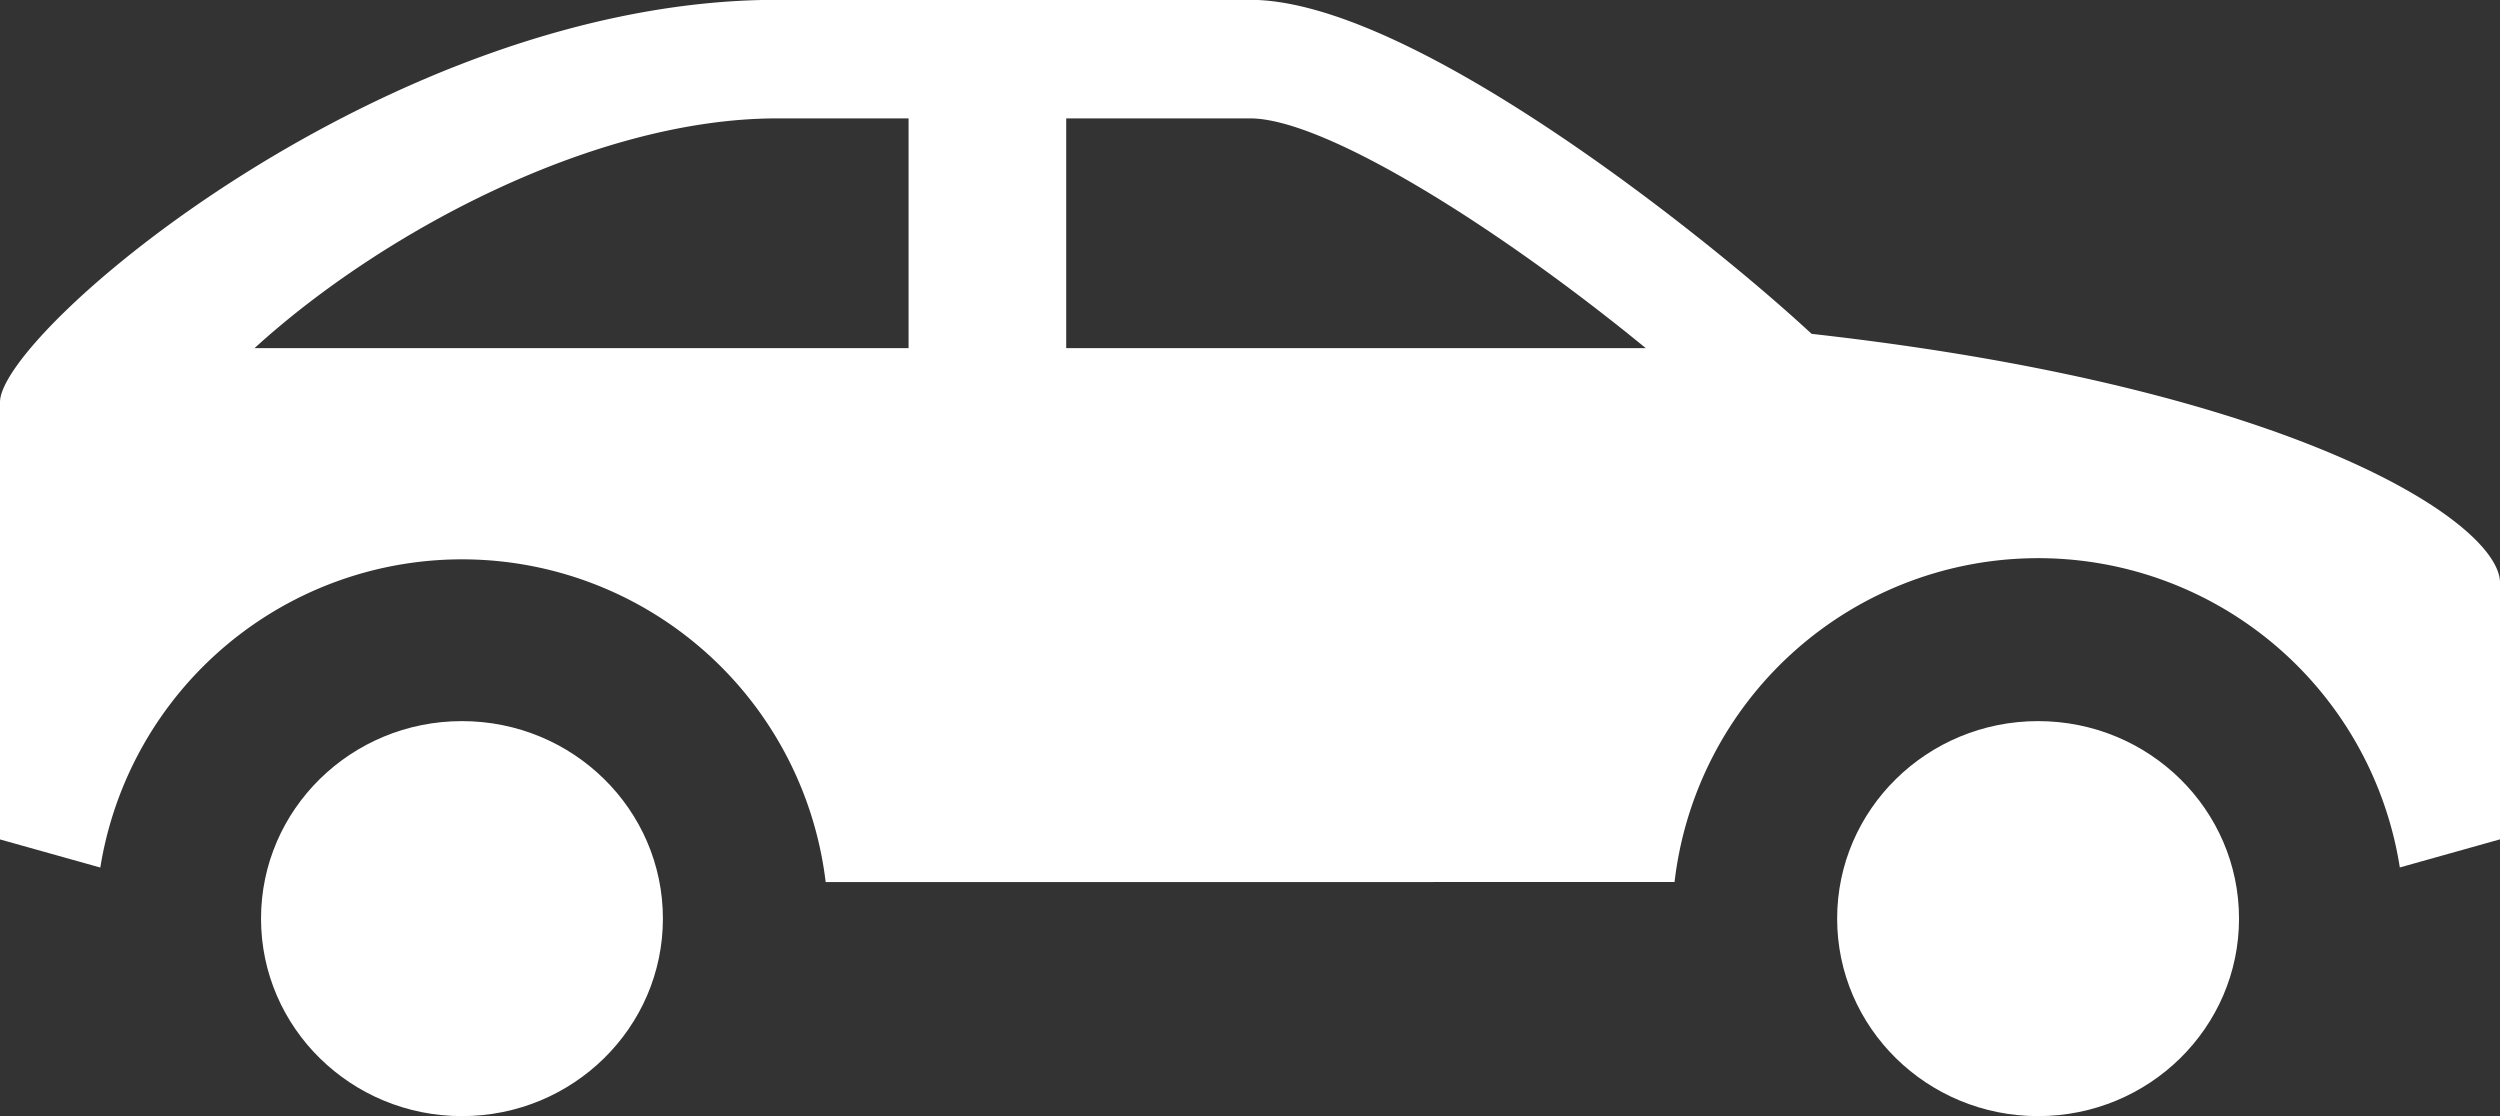
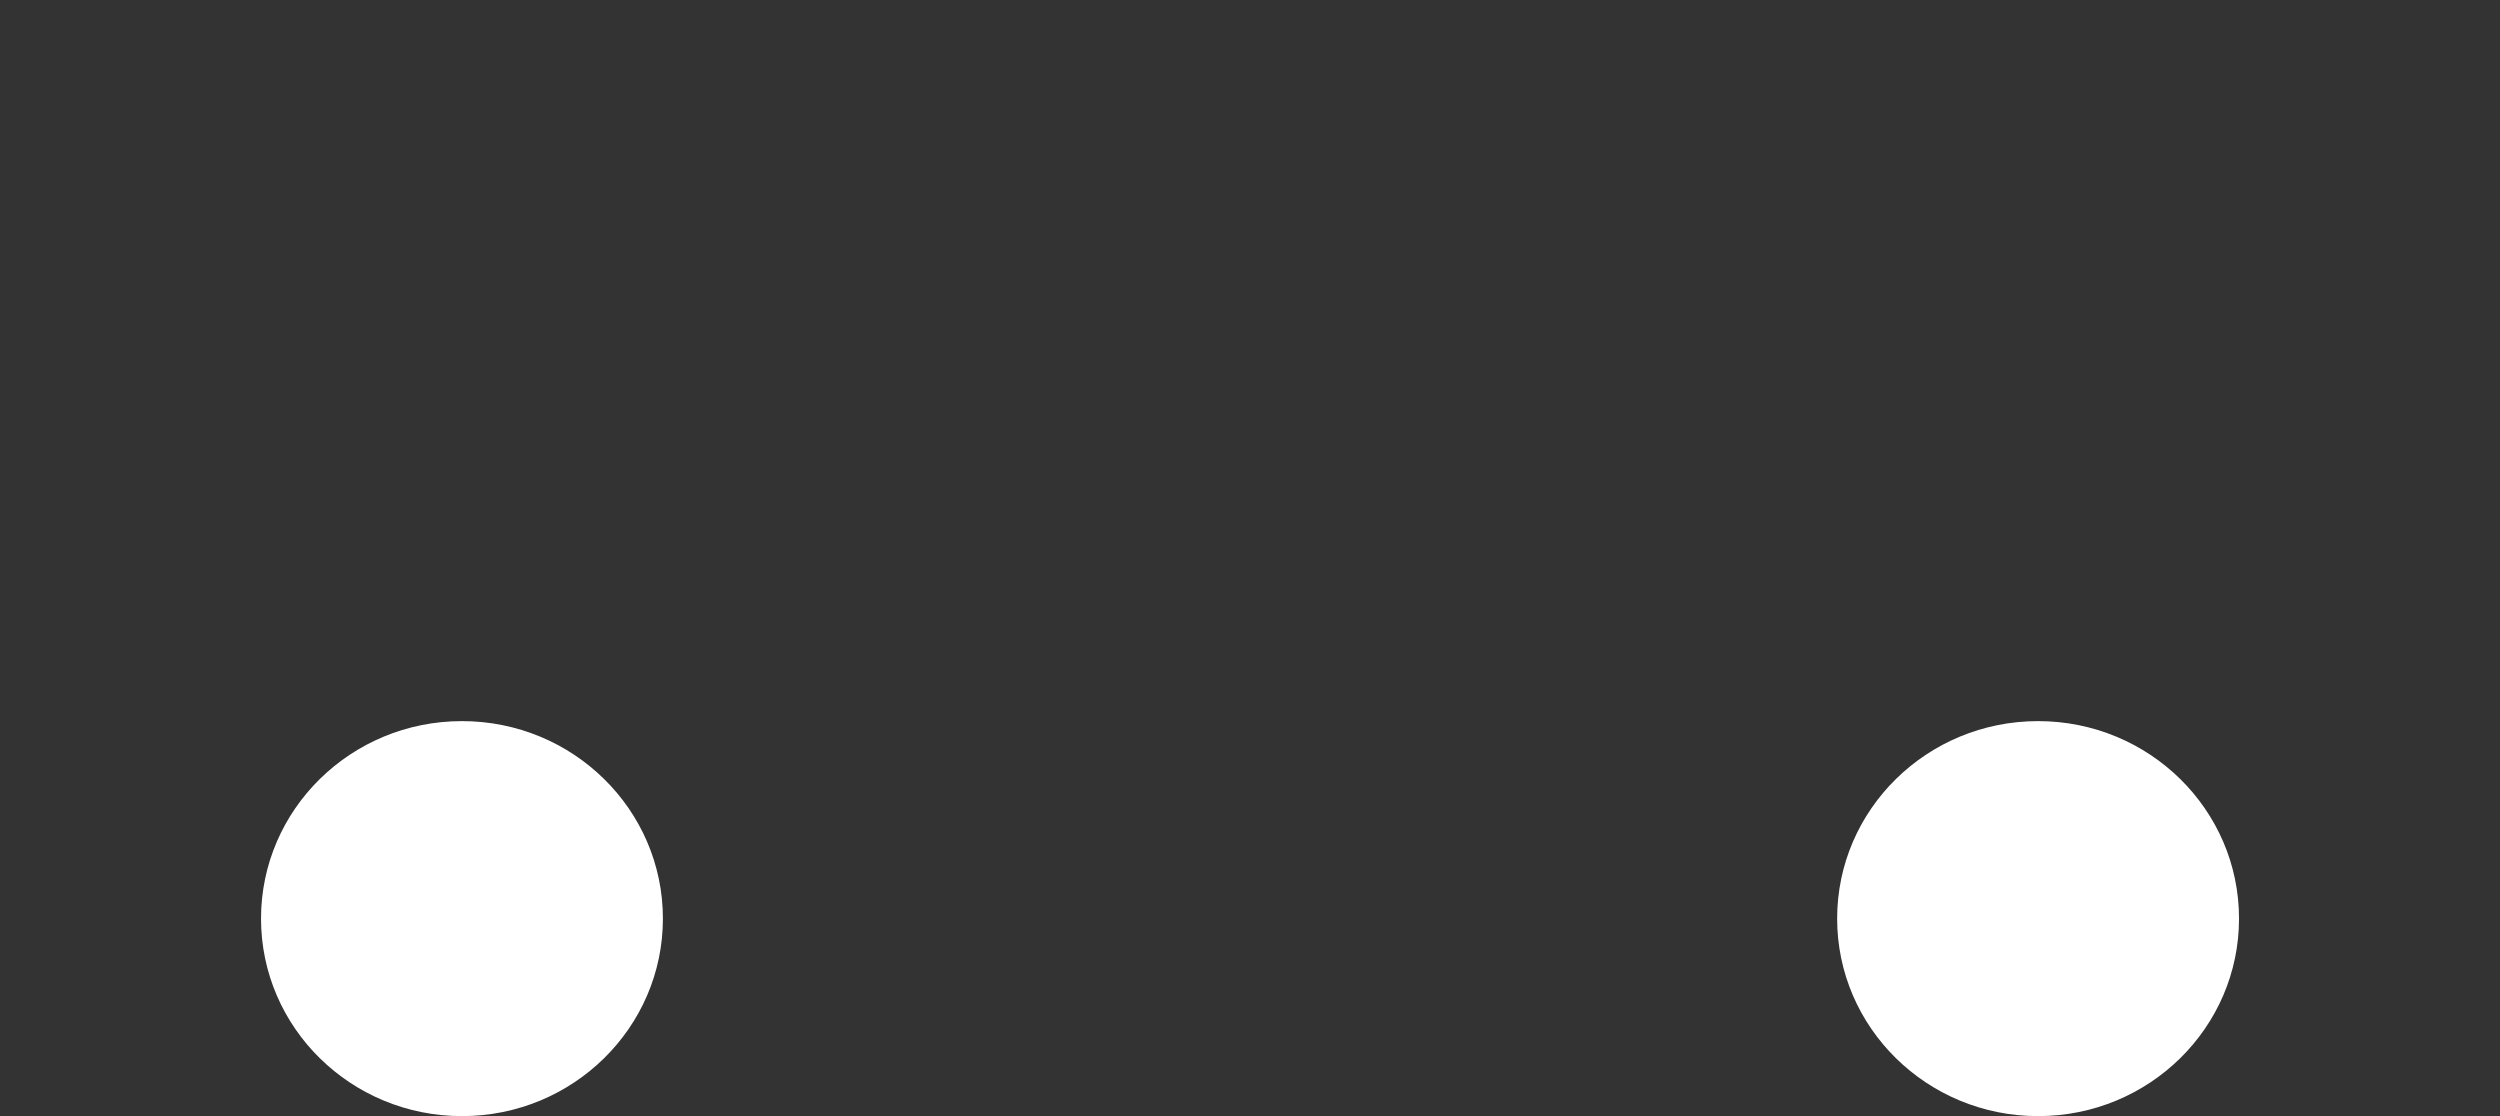
<svg xmlns="http://www.w3.org/2000/svg" width="56" height="25" viewBox="0 0 56 25">
  <rect x="0" y="0" width="56" height="25" fill="#333333" stroke="none" />
  <g id="Automotive-Icon" transform="translate(-127.527 -311.592)">
-     <path id="Path_682" data-name="Path 682" d="M146.022,331.351a8.205,8.205,0,0,0-16.248-.326l-2.247-.63V320.6c0-1.566,8.693-9.012,17.409-9.012h10.593c3.589,0,10.153,5.269,12.379,7.3l.2.182.27.031c10.706,1.239,15.15,4.224,15.15,5.549v5.743l-2.245.63a8.2,8.2,0,0,0-16.246.326Zm1.857-17.107h-2.943c-4.109,0-8.888,2.573-11.707,5.146h14.65Zm16.513,5.146c-3.28-2.689-7.185-5.146-8.863-5.146H151.41v5.146Z" transform="translate(0)" fill="#fff" />
    <ellipse id="Ellipse_24" data-name="Ellipse 24" cx="4.501" cy="4.424" rx="4.501" ry="4.424" transform="translate(133.374 327.745)" fill="#fff" />
    <ellipse id="Ellipse_25" data-name="Ellipse 25" cx="4.501" cy="4.424" rx="4.501" ry="4.424" transform="translate(168.679 327.745)" fill="#fff" />
  </g>
</svg>